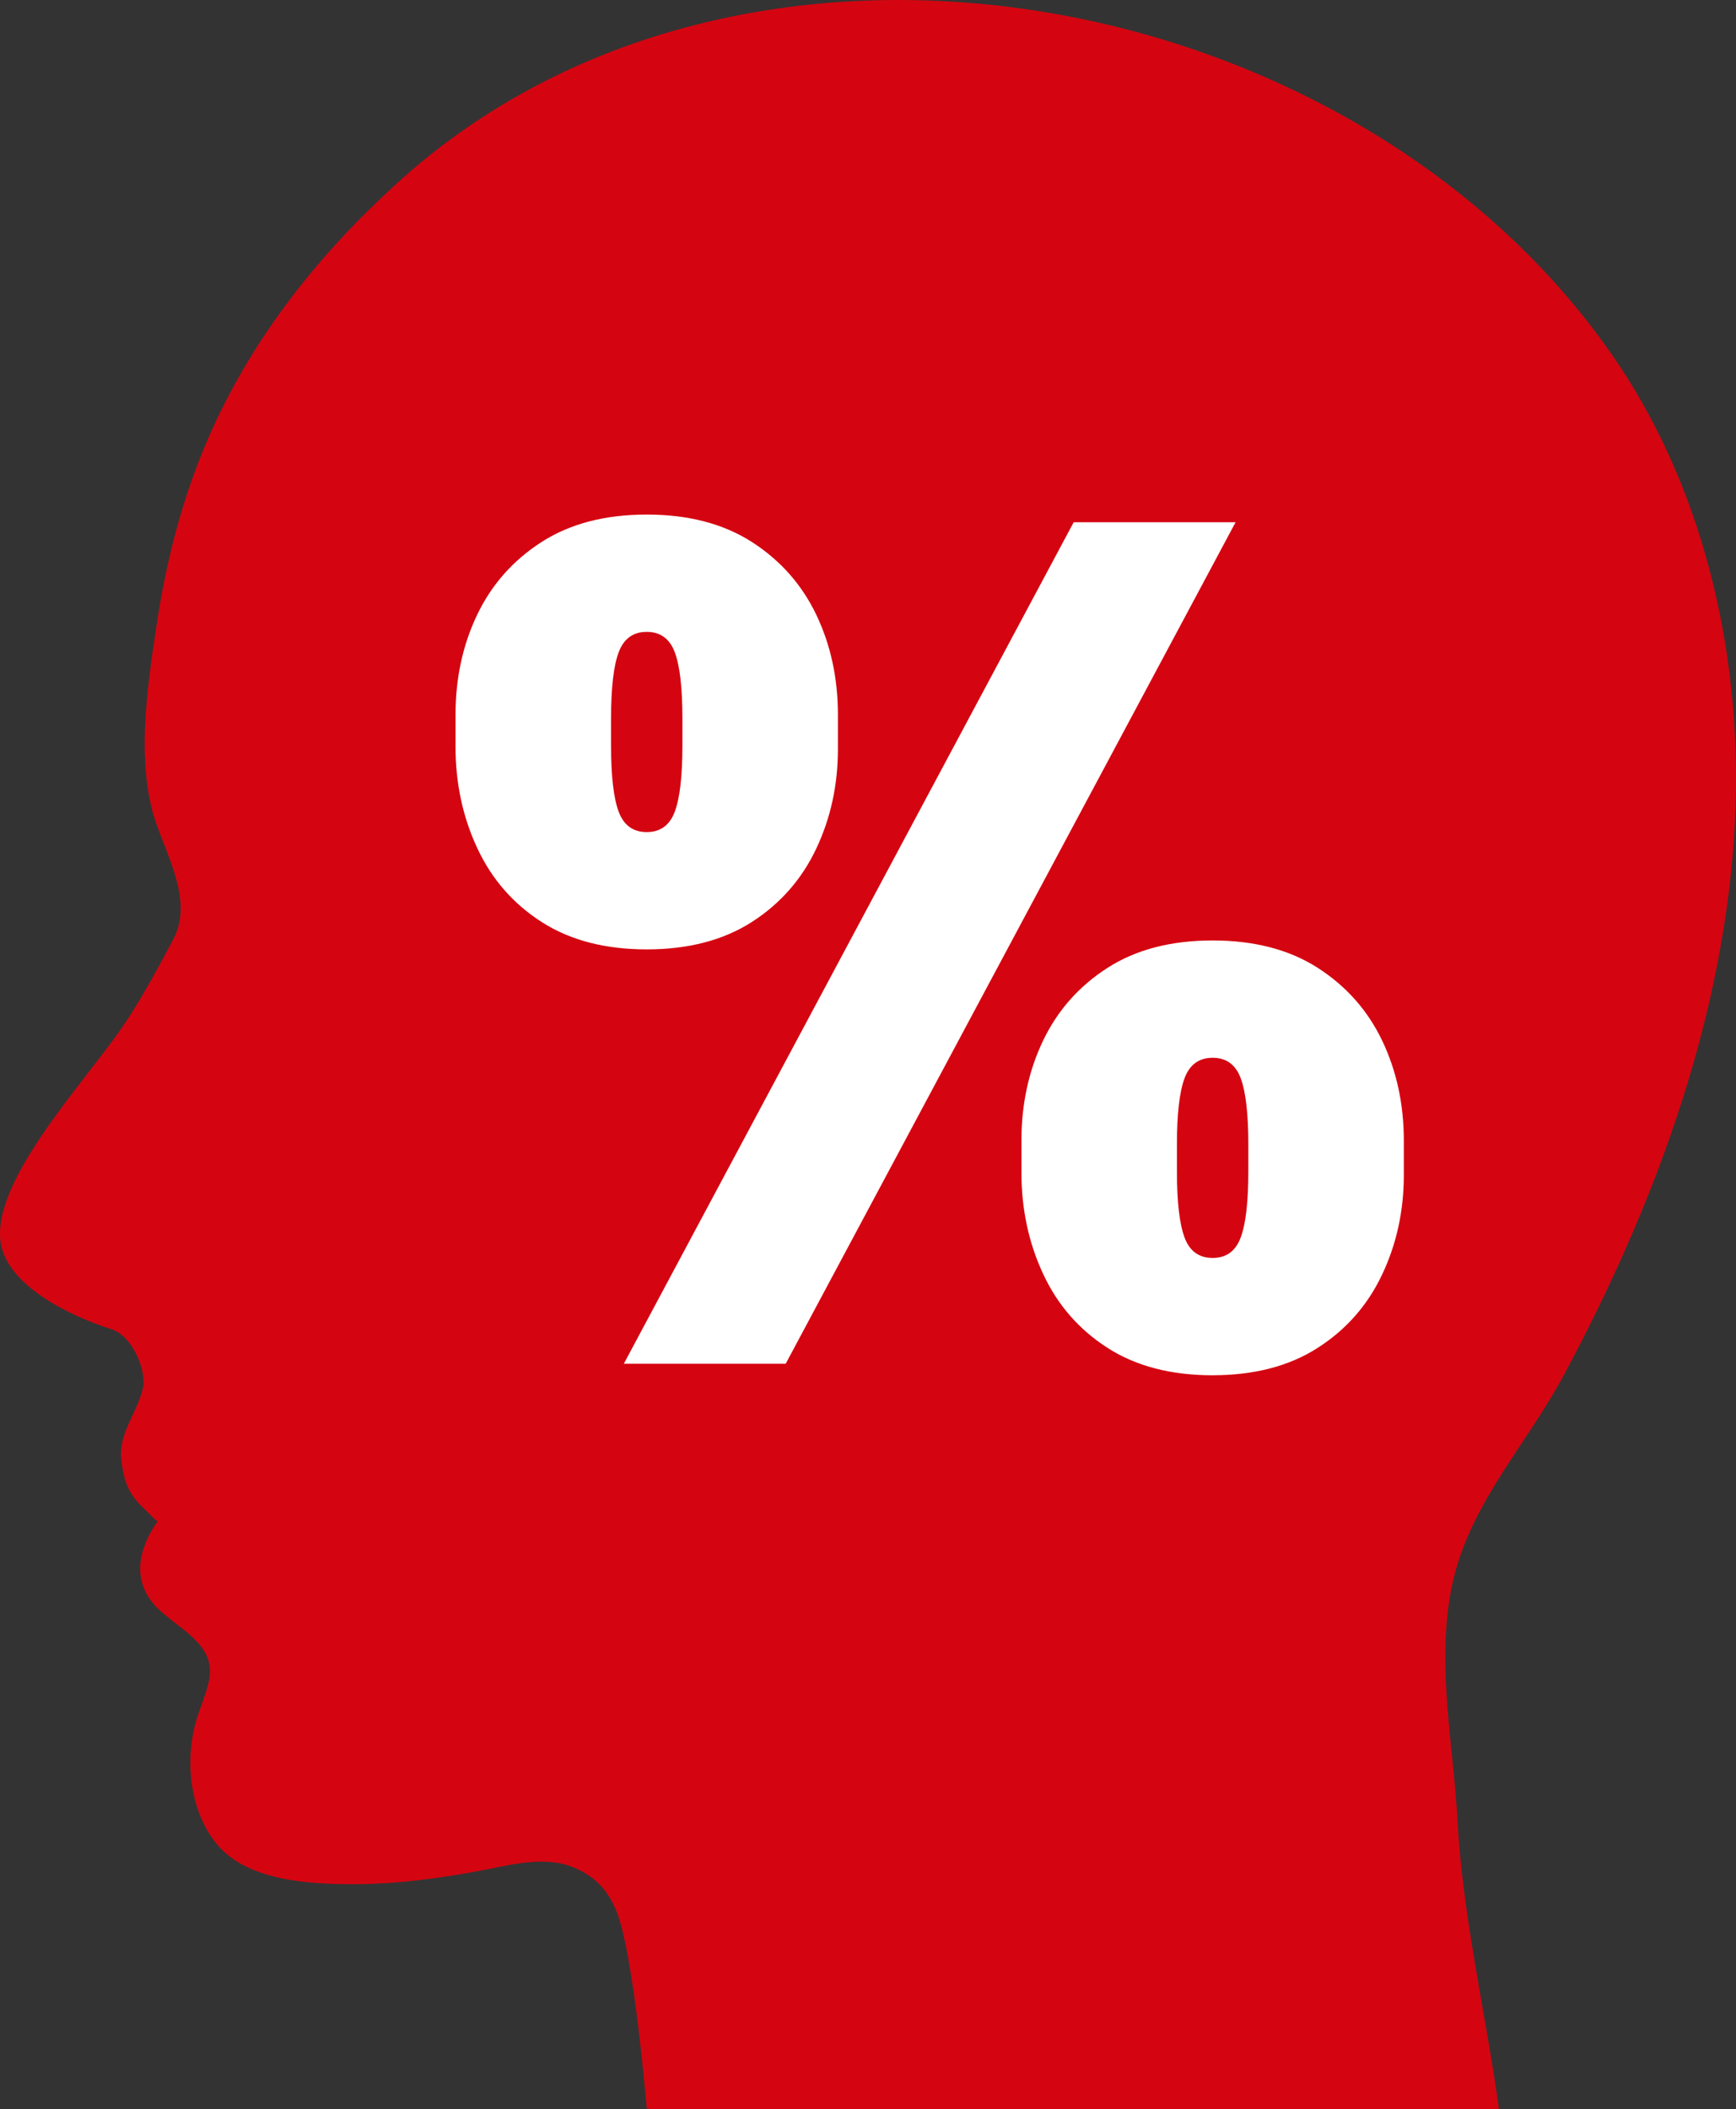
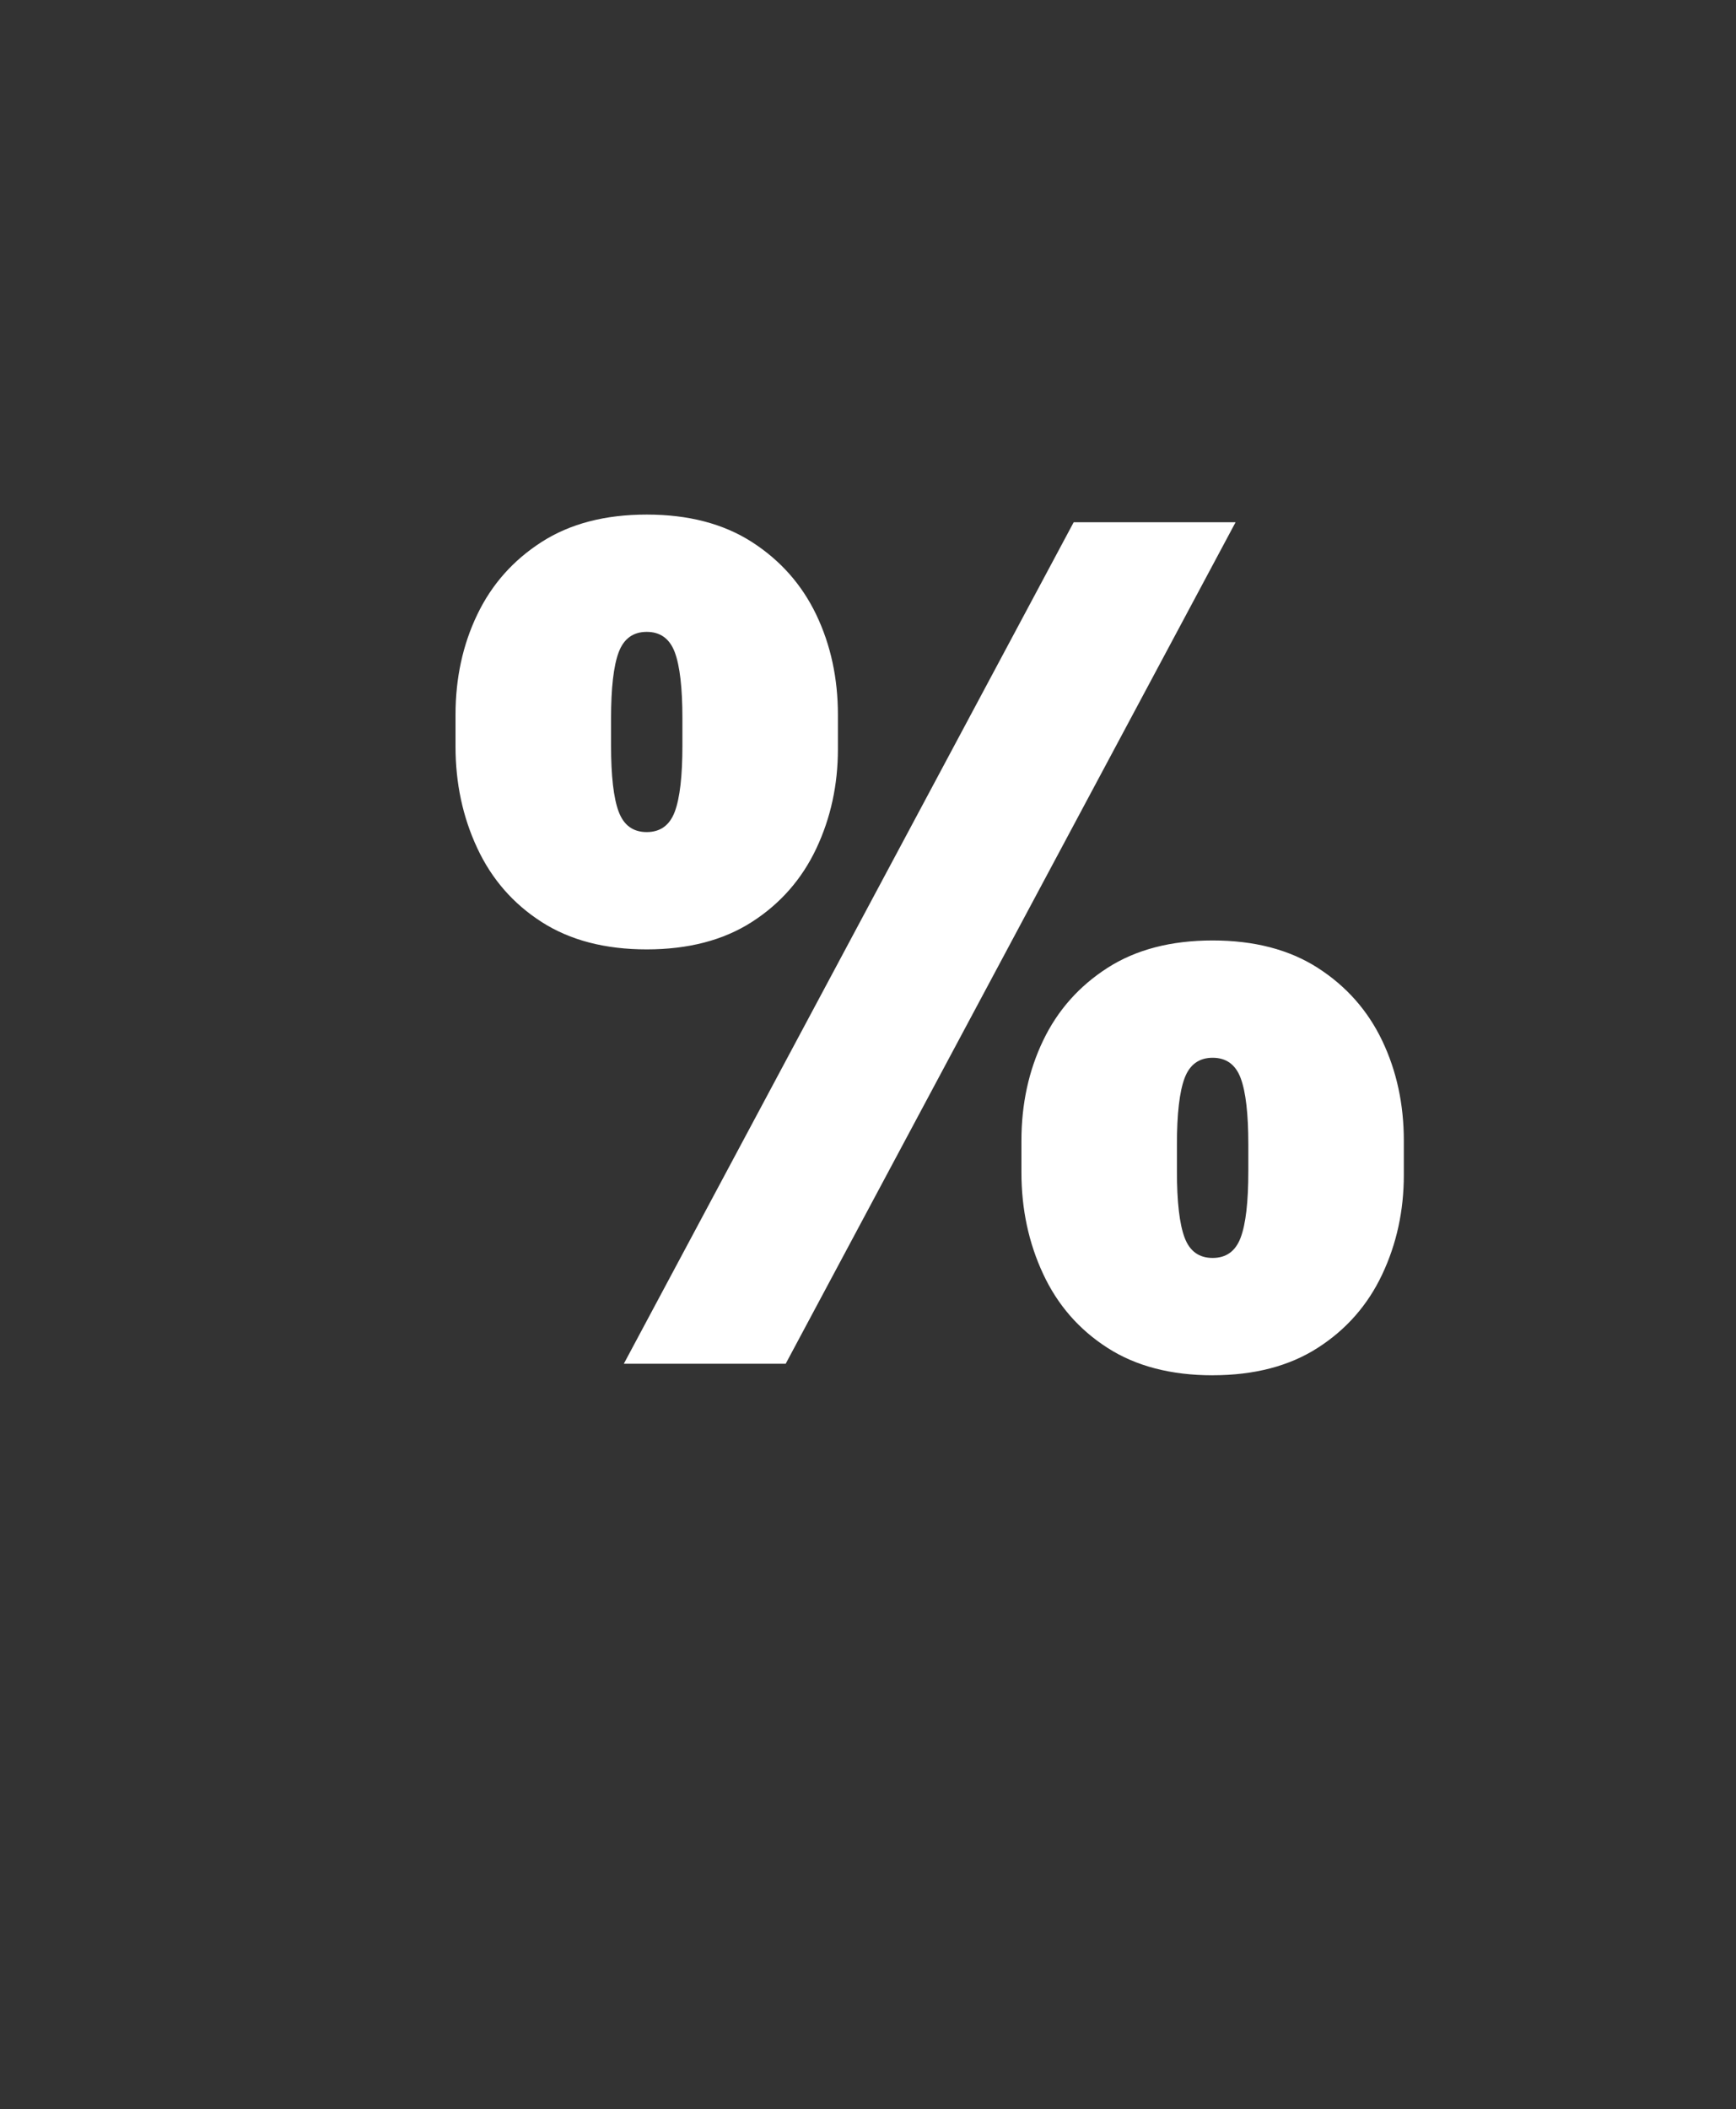
<svg xmlns="http://www.w3.org/2000/svg" id="Layer_1" data-name="Layer 1" viewBox="0 0 55.073 66.891">
  <rect x="0" y="0" width="55.073" height="66.891" fill="#333333" stroke="none" />
  <defs>
    <style>
      .cls-1 {
        fill: #d40511;
      }

      .cls-2 {
        fill: #fff;
      }
    </style>
  </defs>
-   <path class="cls-1" d="M54.999,26.708c-.424,5.923-2.595,11.679-5.358,16.845-1.283,2.4-3.16,4.272-3.632,7.008-.414,2.399.1,4.784.229,7.184.163,3.029.902,6.13,1.317,9.146h-26.837c-.127-.018-.202-.028-.202-.028,0,0-.405-4.898-.962-6.261-.271-.664-.675-1.09-1.323-1.368-.982-.42-2.11-.069-3.104.111-1.23.222-2.481.393-3.731.405-1.434.013-3.504-.063-4.501-1.25-.878-1.045-1.047-2.675-.662-3.961.125-.416.308-.814.397-1.24.226-1.084-.793-1.547-1.532-2.204-.945-.84-.756-1.921-.096-2.852-.091-.039-.261-.244-.337-.312-.558-.496-.73-.887-.816-1.639-.096-.837.488-1.45.683-2.258.131-.542-.323-1.683-1.014-1.888,0,0-3.362-.996-3.512-2.863-.122-1.524,1.585-3.703,2.804-5.283.995-1.29,1.379-1.735,2.69-4.22.693-1.313-.361-2.856-.679-4.115-.464-1.84-.13-3.986.147-5.845.255-1.709.661-3.397,1.269-5.012,1.187-3.155,3.15-5.887,5.525-8.211.259-.254.523-.503.79-.748C23.472-4.149,42.806-.65,51.1,11.194c2.904,4.146,4.135,9.384,3.956,14.443-.012.358-.031.715-.057,1.071" />
  <path class="cls-2" d="M20.517,30.107c-1.321,0-2.433-.29-3.336-.87-.903-.579-1.584-1.361-2.042-2.345-.459-.983-.688-2.055-.688-3.214v-1.011c0-1.159.229-2.217.688-3.174.458-.957,1.139-1.725,2.042-2.305.903-.58,2.015-.87,3.336-.87s2.432.29,3.336.87c.902.58,1.583,1.348,2.042,2.305.458.957.687,2.016.687,3.174v1.091c0,1.132-.229,2.184-.687,3.154-.459.97-1.14,1.746-2.042,2.325-.904.58-2.016.87-3.336.87ZM20.517,26.387c.431,0,.728-.215.89-.647.161-.431.242-1.132.242-2.103v-.849c0-.97-.081-1.671-.242-2.103-.162-.431-.459-.647-.89-.647s-.728.216-.89.647c-.162.432-.242,1.132-.242,2.103v.849c0,.97.08,1.672.242,2.103.162.432.458.647.89.647ZM19.79,43.248l14.272-26.687h5.136l-14.273,26.687h-5.135ZM38.47,43.613c-1.321,0-2.434-.29-3.336-.87-.903-.579-1.584-1.36-2.042-2.345-.459-.983-.688-2.056-.688-3.215v-1.011c0-1.158.229-2.217.688-3.174.458-.956,1.139-1.725,2.042-2.305.902-.579,2.015-.869,3.336-.869s2.432.29,3.335.869c.903.58,1.584,1.349,2.042,2.305.458.957.688,2.016.688,3.174v1.092c0,1.132-.229,2.184-.688,3.154-.458.97-1.139,1.745-2.042,2.324-.903.58-2.015.87-3.335.87ZM38.47,39.892c.431,0,.728-.215.889-.646.162-.431.243-1.132.243-2.103v-.85c0-.97-.081-1.671-.243-2.103-.161-.431-.458-.646-.889-.646s-.729.216-.89.646c-.162.432-.243,1.133-.243,2.103v.85c0,.971.081,1.672.243,2.103.161.432.458.646.89.646Z" />
</svg>